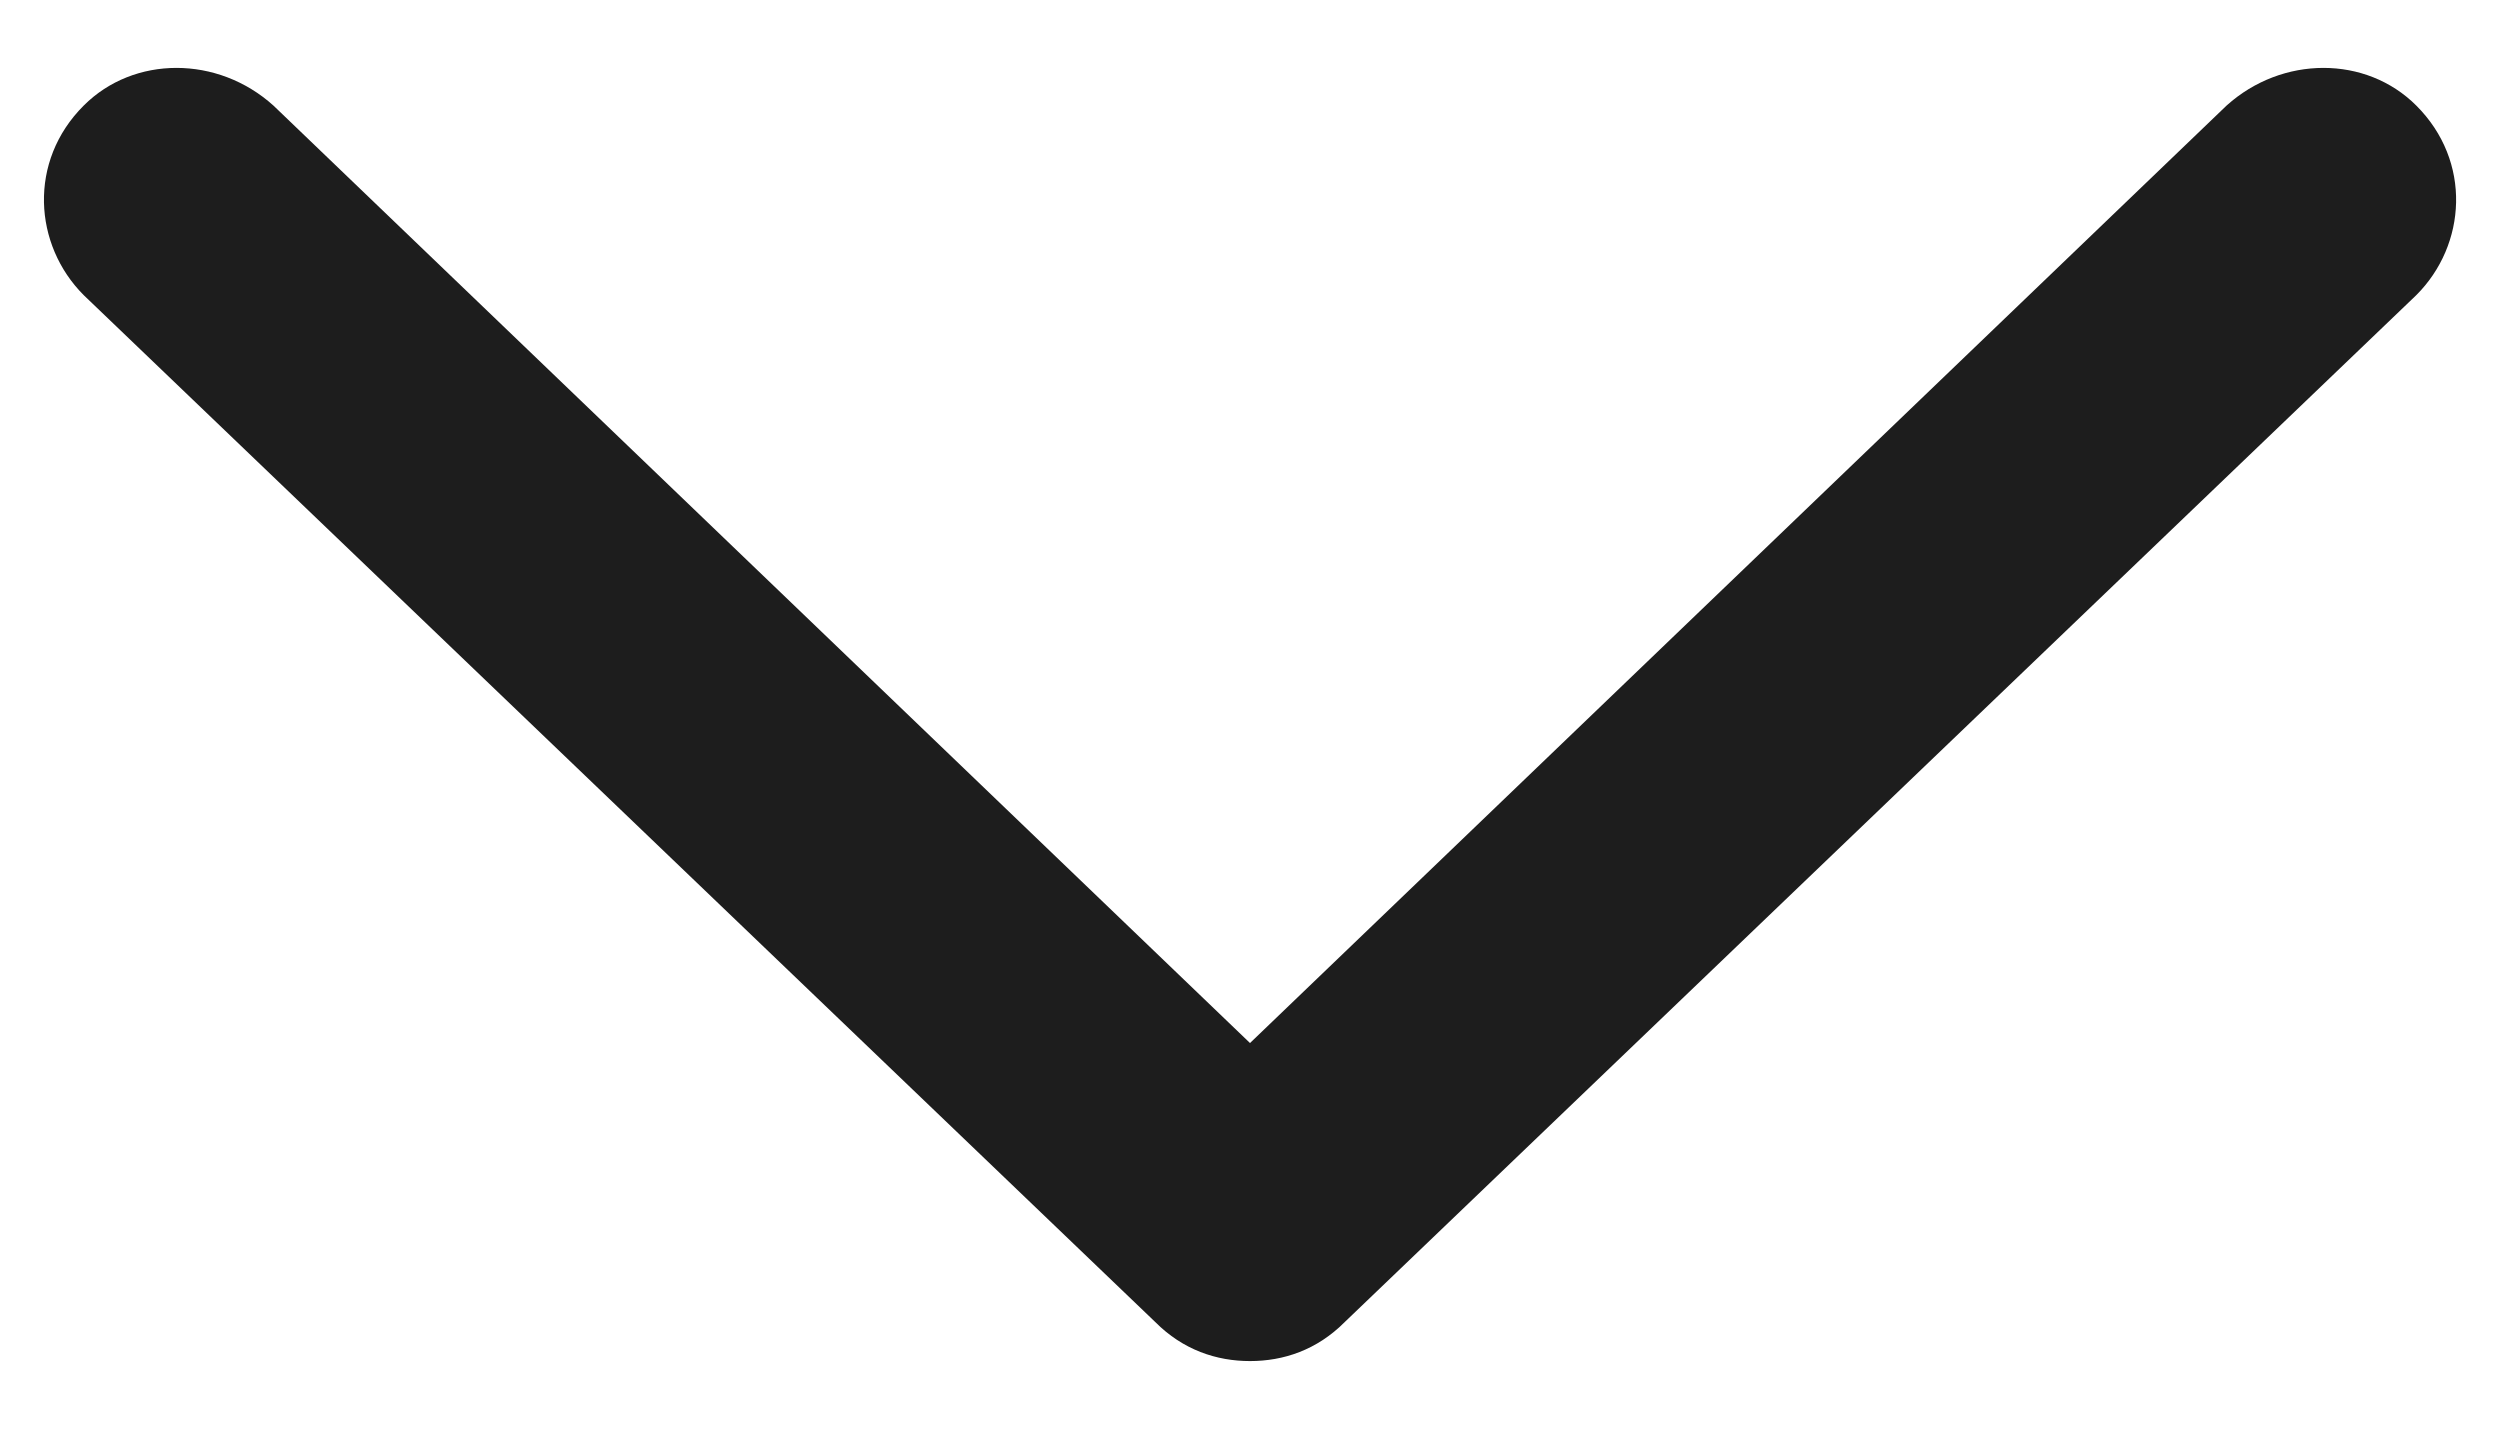
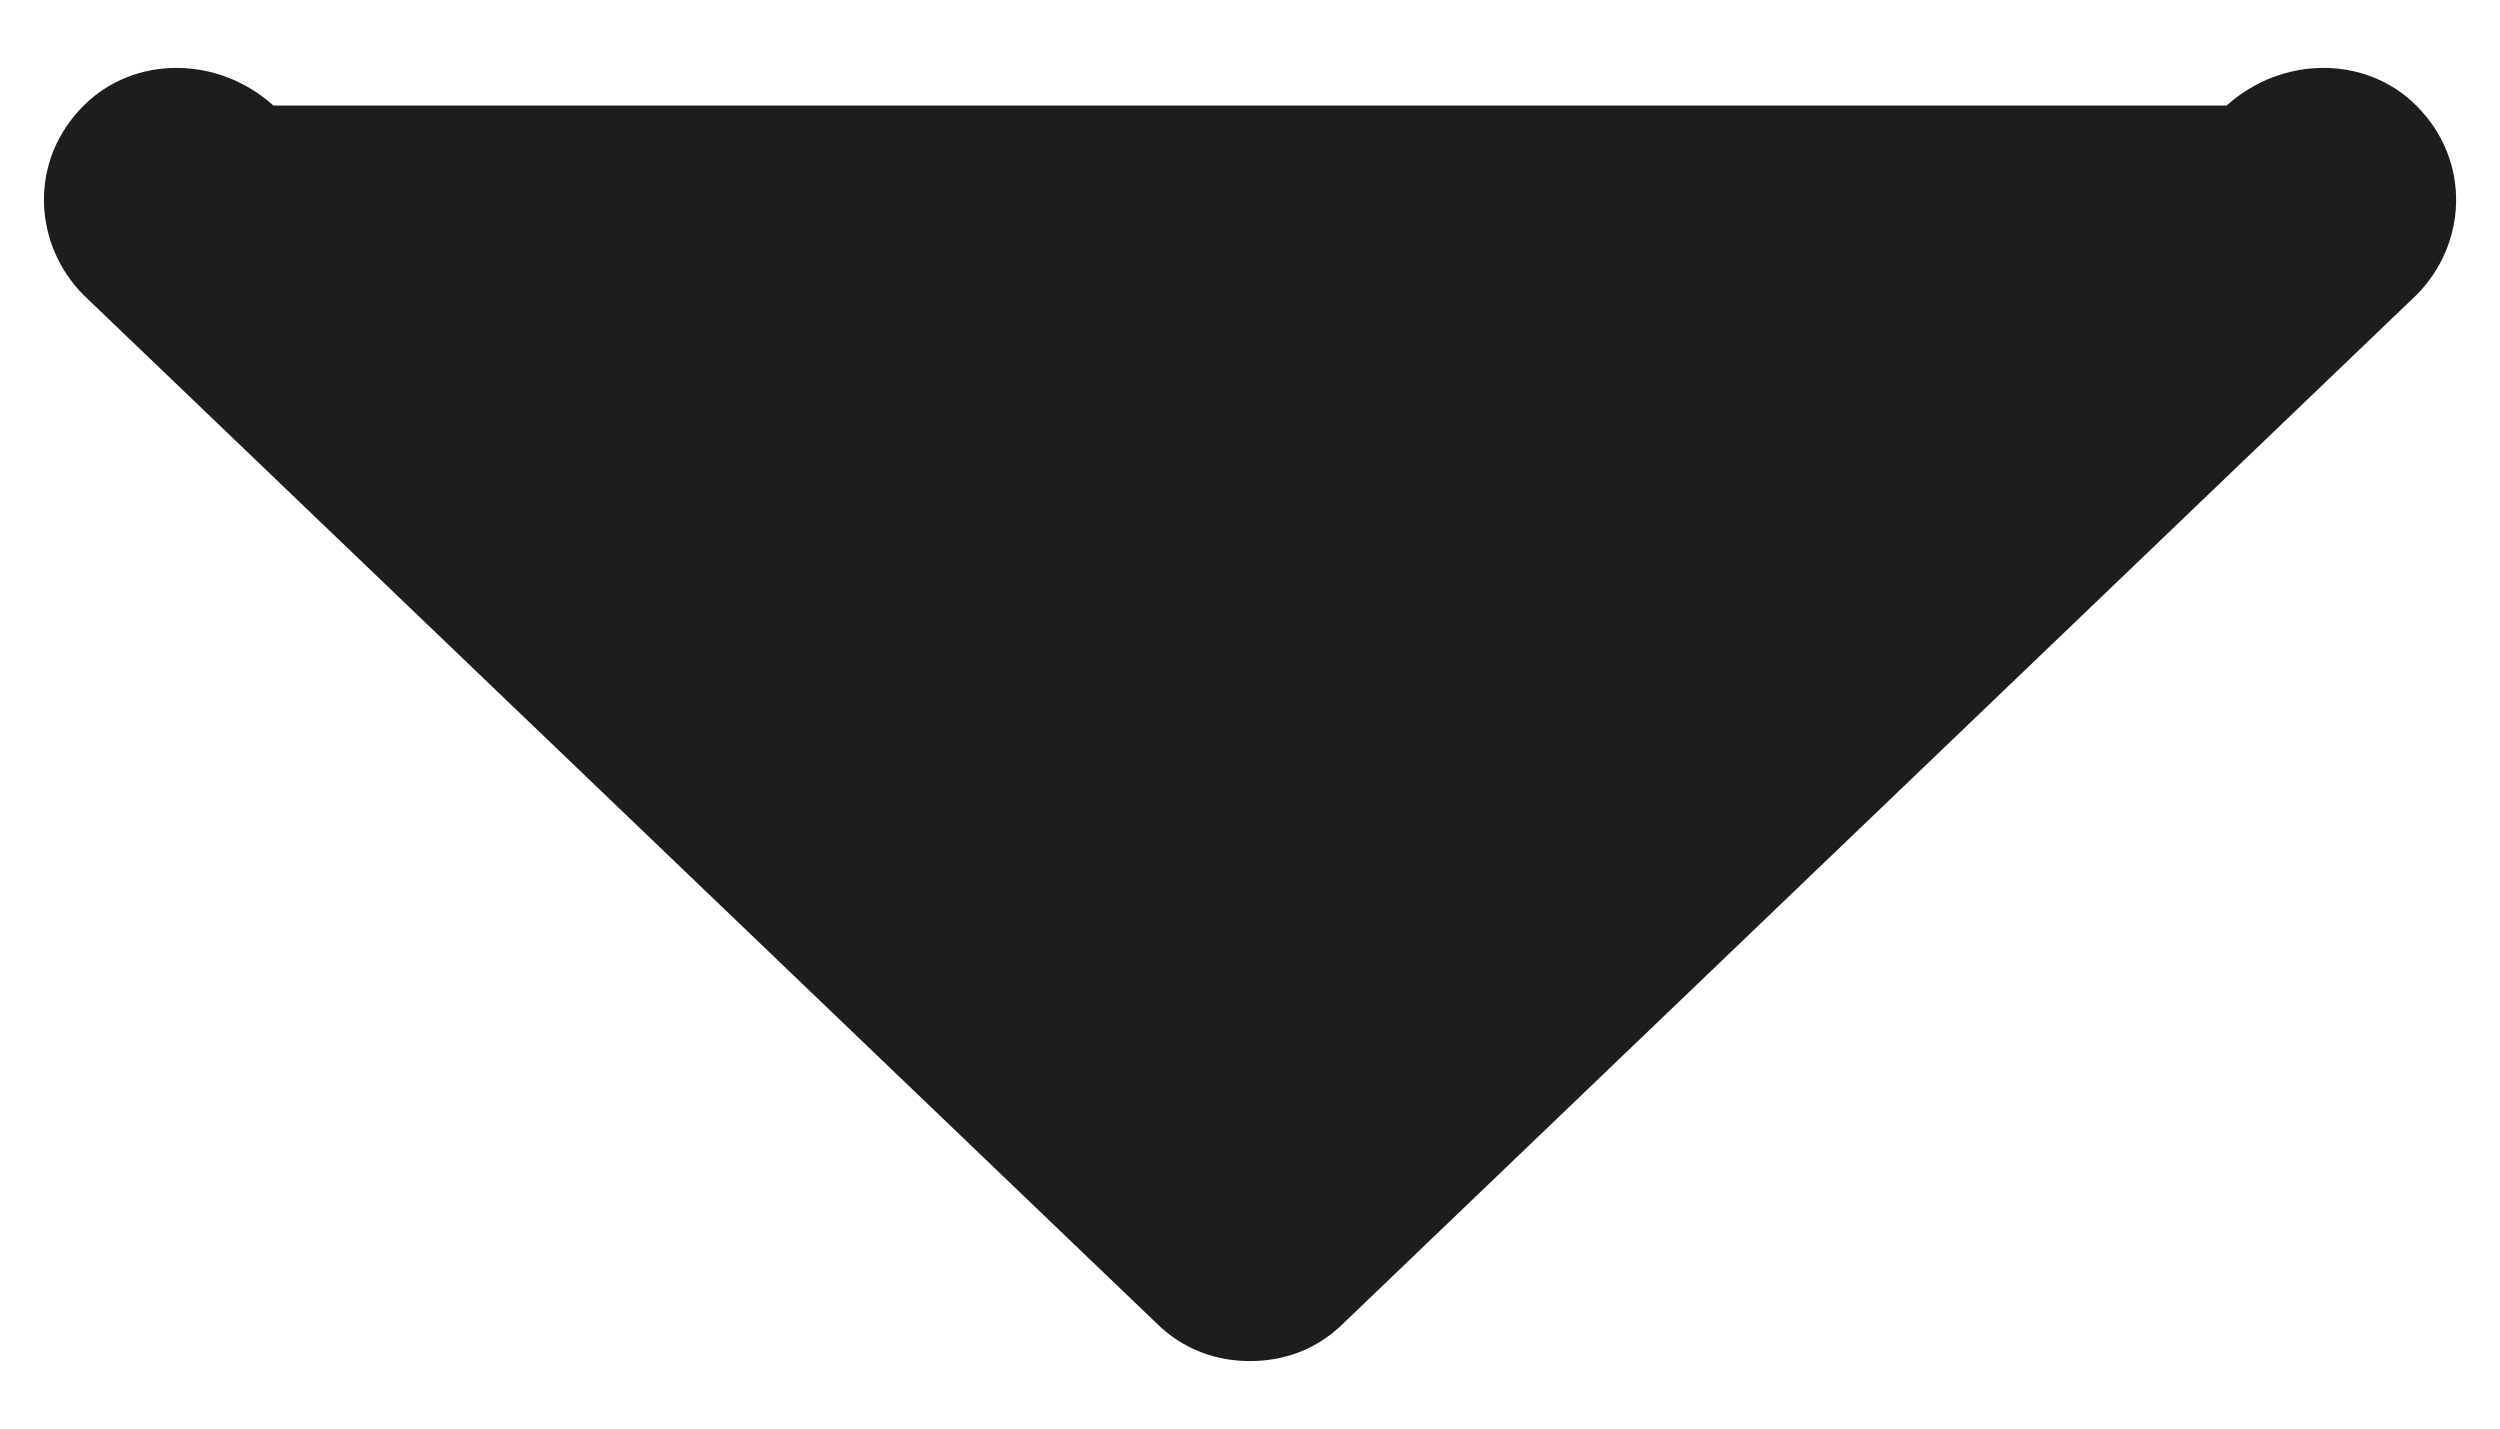
<svg xmlns="http://www.w3.org/2000/svg" width="14" height="8" viewBox="0 0 14 8" fill="none">
-   <path d="M13.531 1.653L7.531 7.403C7.375 7.56 7.188 7.622 7 7.622C6.813 7.622 6.625 7.56 6.469 7.403L0.469 1.653C0.188 1.372 0.156 0.903 0.469 0.591C0.75 0.31 1.219 0.31 1.531 0.591L7 5.841L12.469 0.591C12.781 0.31 13.25 0.31 13.531 0.591C13.844 0.903 13.813 1.372 13.531 1.653Z" fill="#1D1D1D" />
+   <path d="M13.531 1.653L7.531 7.403C7.375 7.56 7.188 7.622 7 7.622C6.813 7.622 6.625 7.56 6.469 7.403L0.469 1.653C0.188 1.372 0.156 0.903 0.469 0.591C0.75 0.31 1.219 0.31 1.531 0.591L12.469 0.591C12.781 0.31 13.25 0.31 13.531 0.591C13.844 0.903 13.813 1.372 13.531 1.653Z" fill="#1D1D1D" />
</svg>